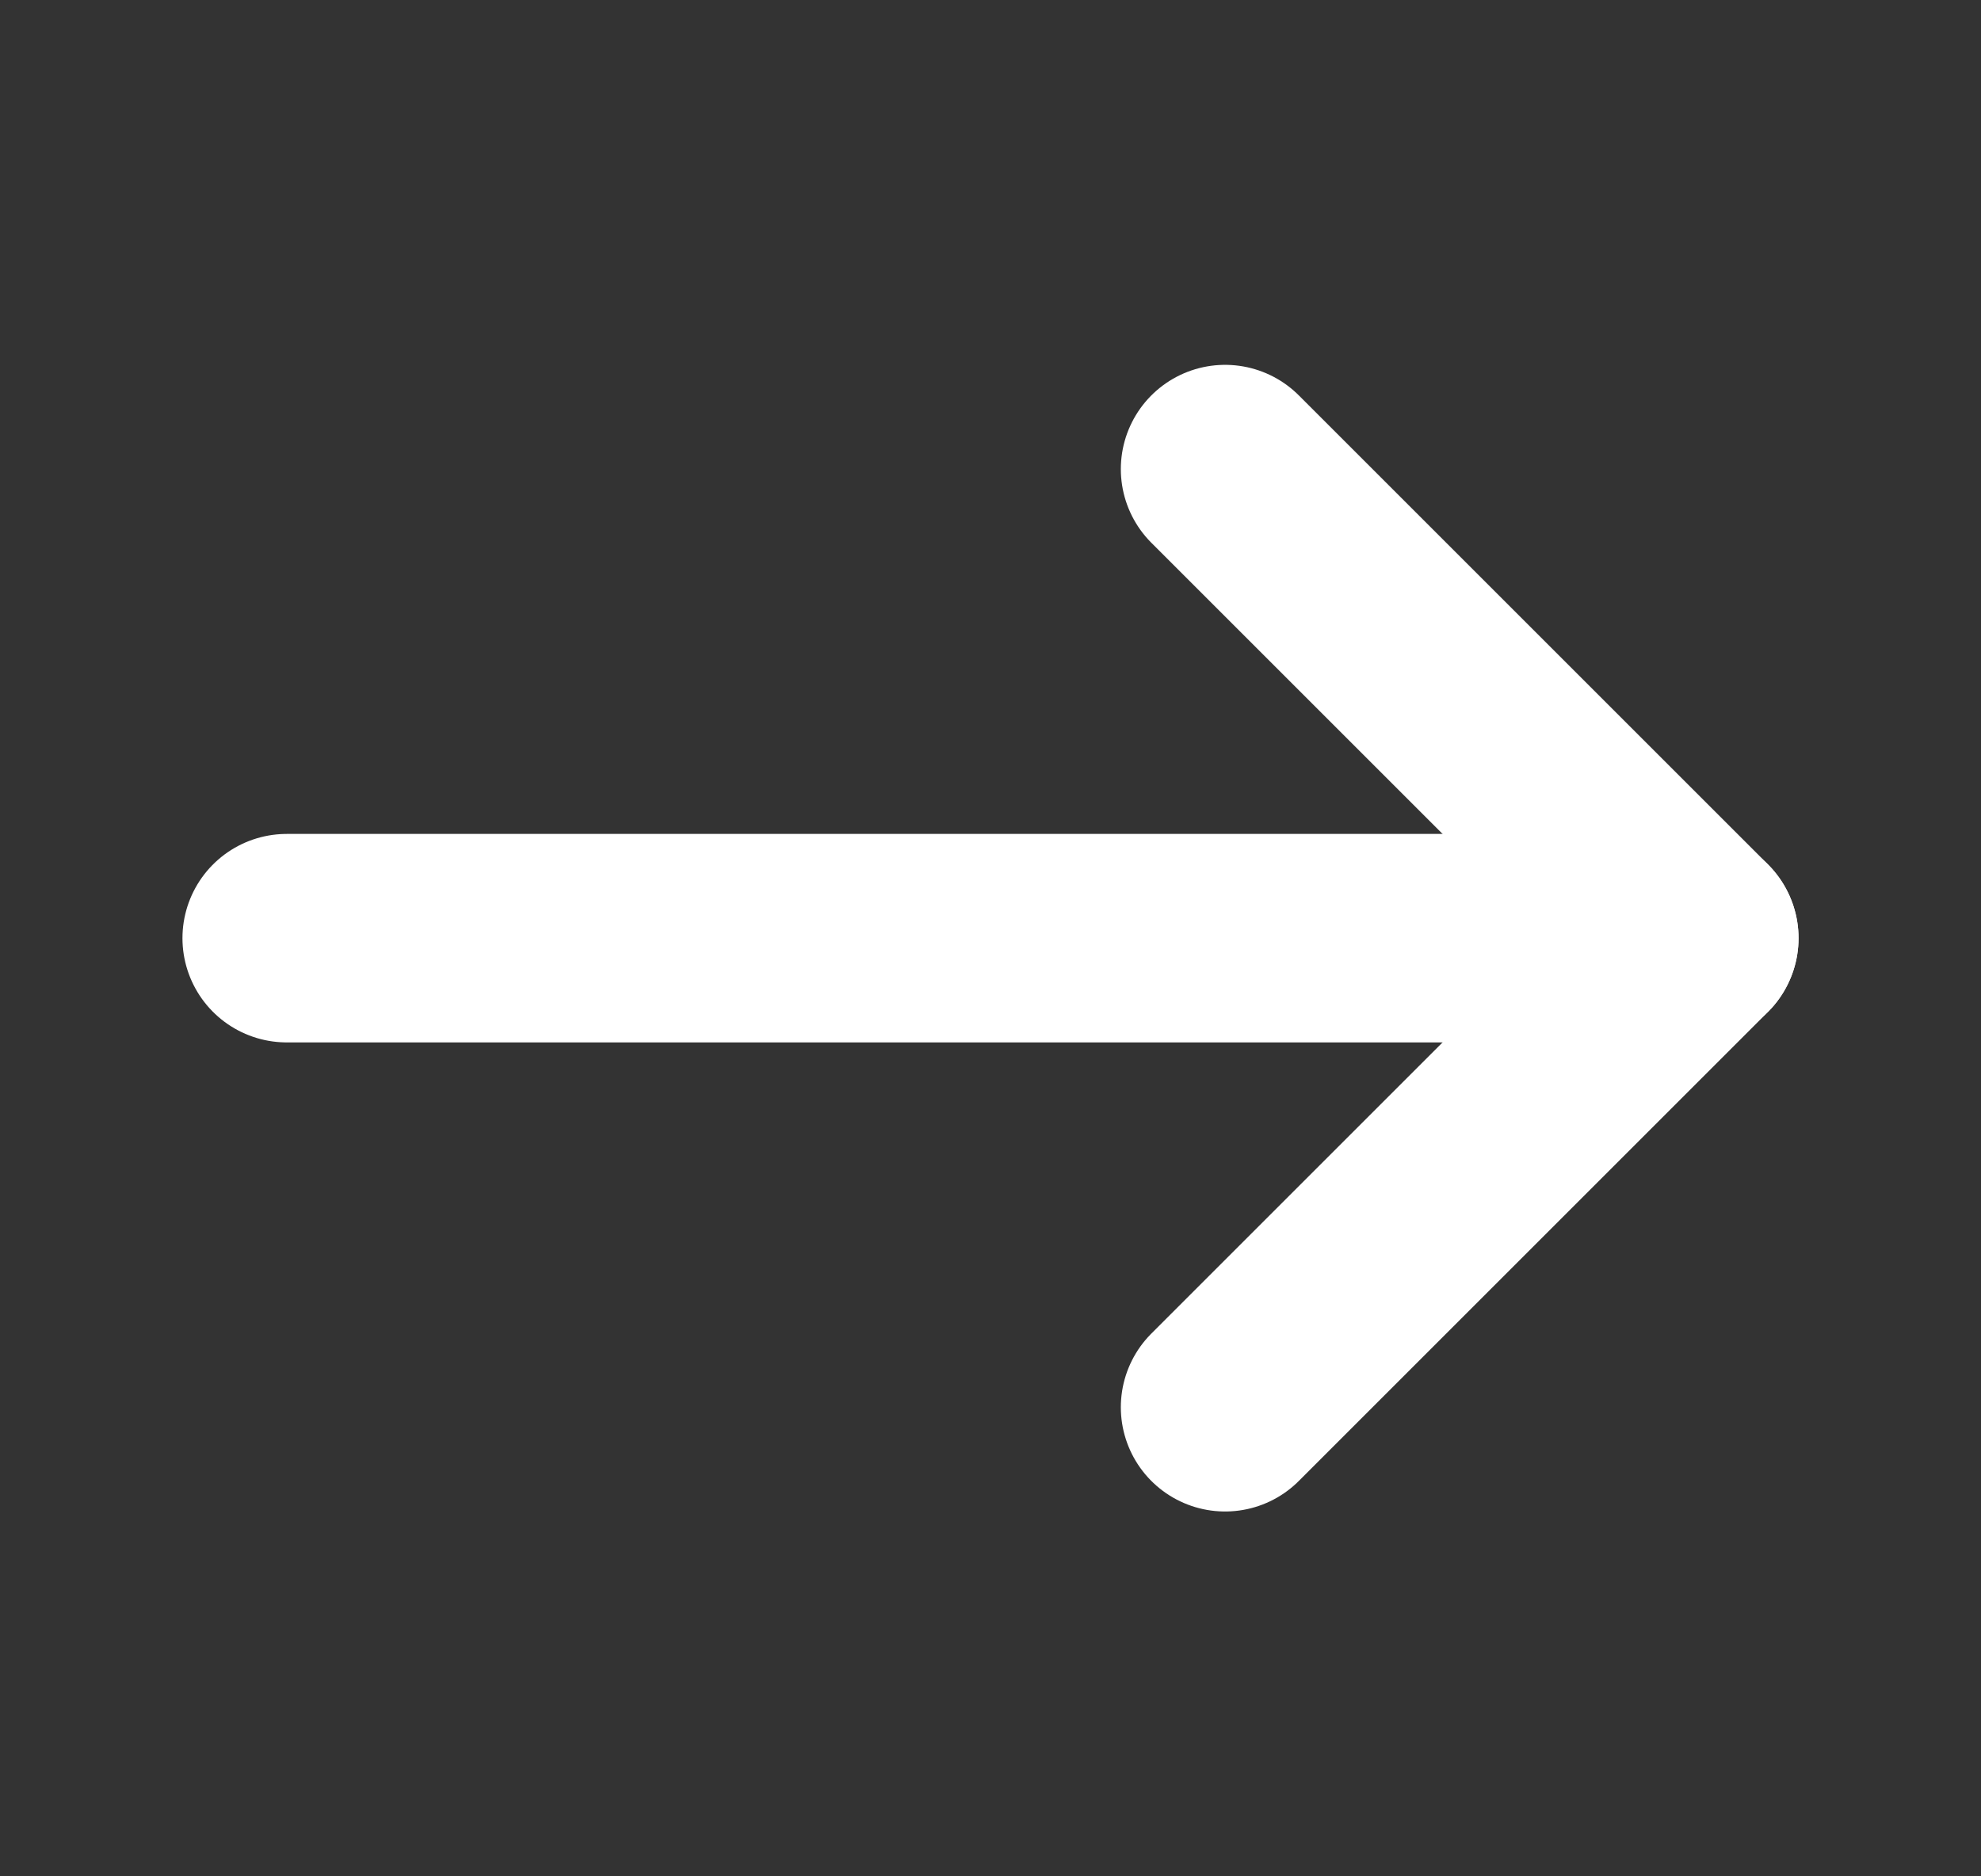
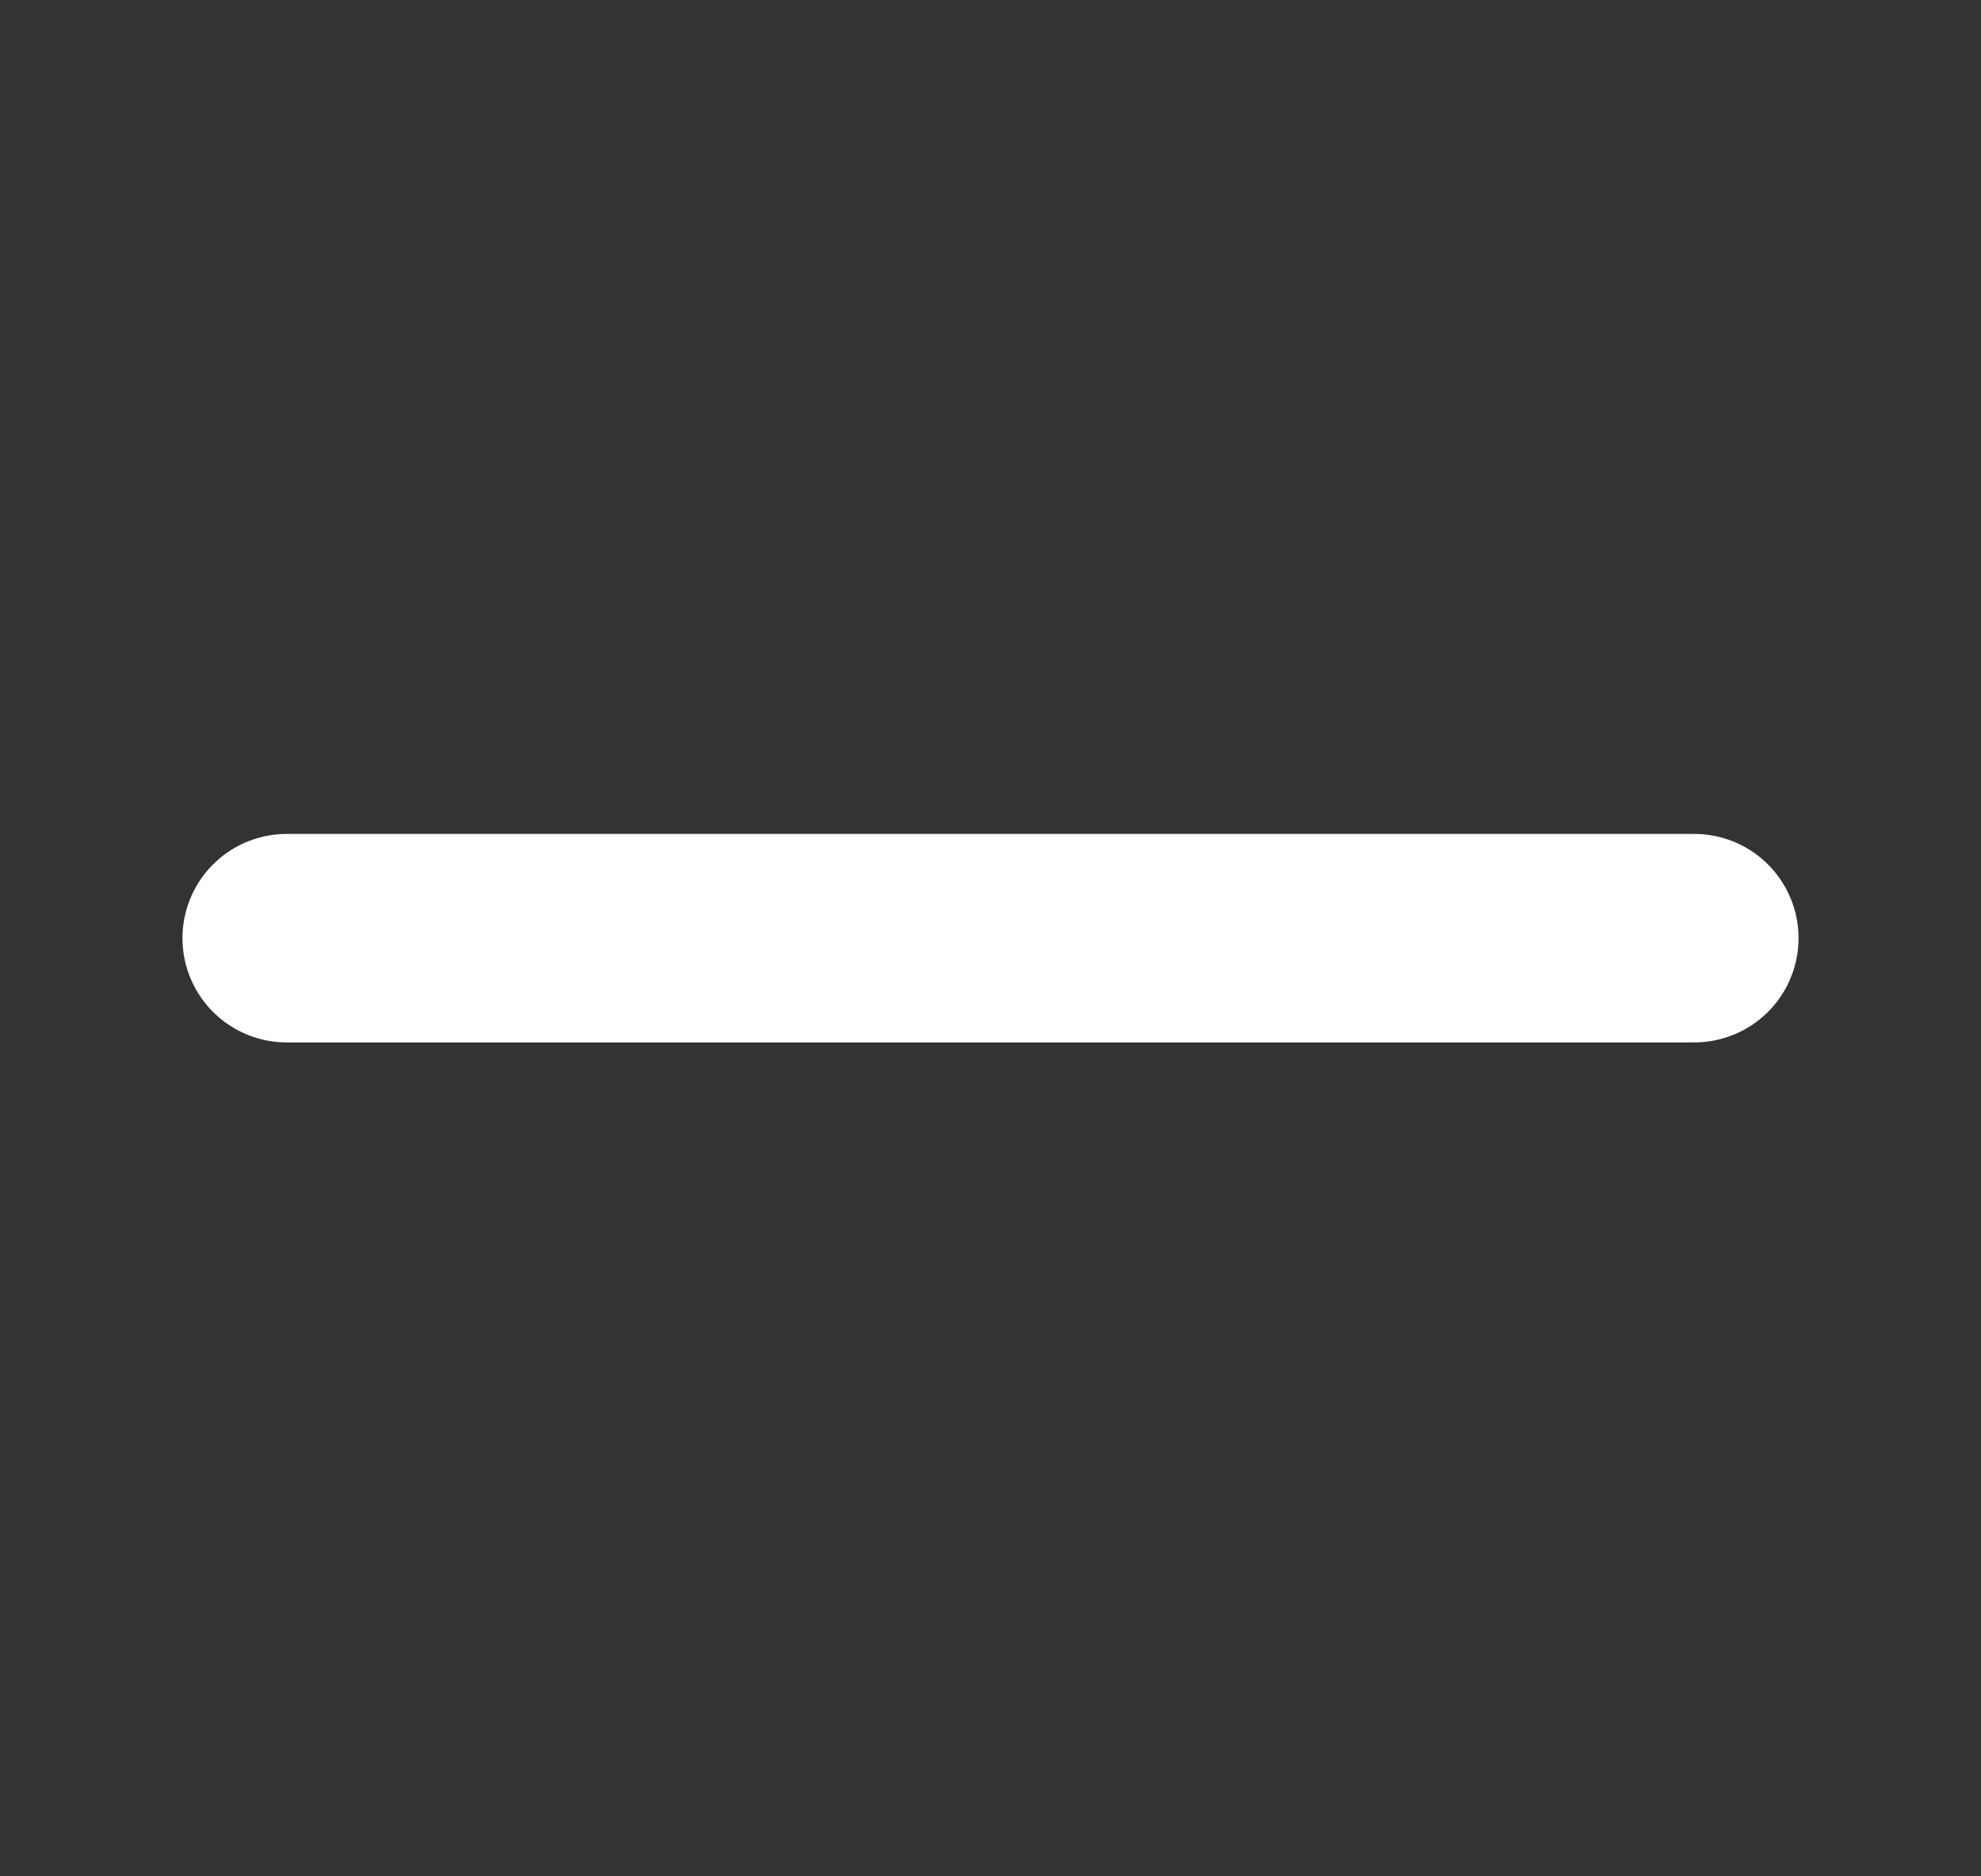
<svg xmlns="http://www.w3.org/2000/svg" width="19" height="18" viewBox="0 0 19 18" fill="none">
  <rect x="0" y="0" width="19" height="18" fill="#333333" stroke="none" />
  <g id="Arrow-right (ç®­å¤´å³)">
    <path id="Vector" d="M16.25 9H2.75" stroke="white" stroke-width="2" stroke-linecap="round" stroke-linejoin="round" />
-     <path id="Vector_2" d="M11.75 4.5L16.25 9L11.75 13.5" stroke="white" stroke-width="2" stroke-linecap="round" stroke-linejoin="round" />
  </g>
</svg>